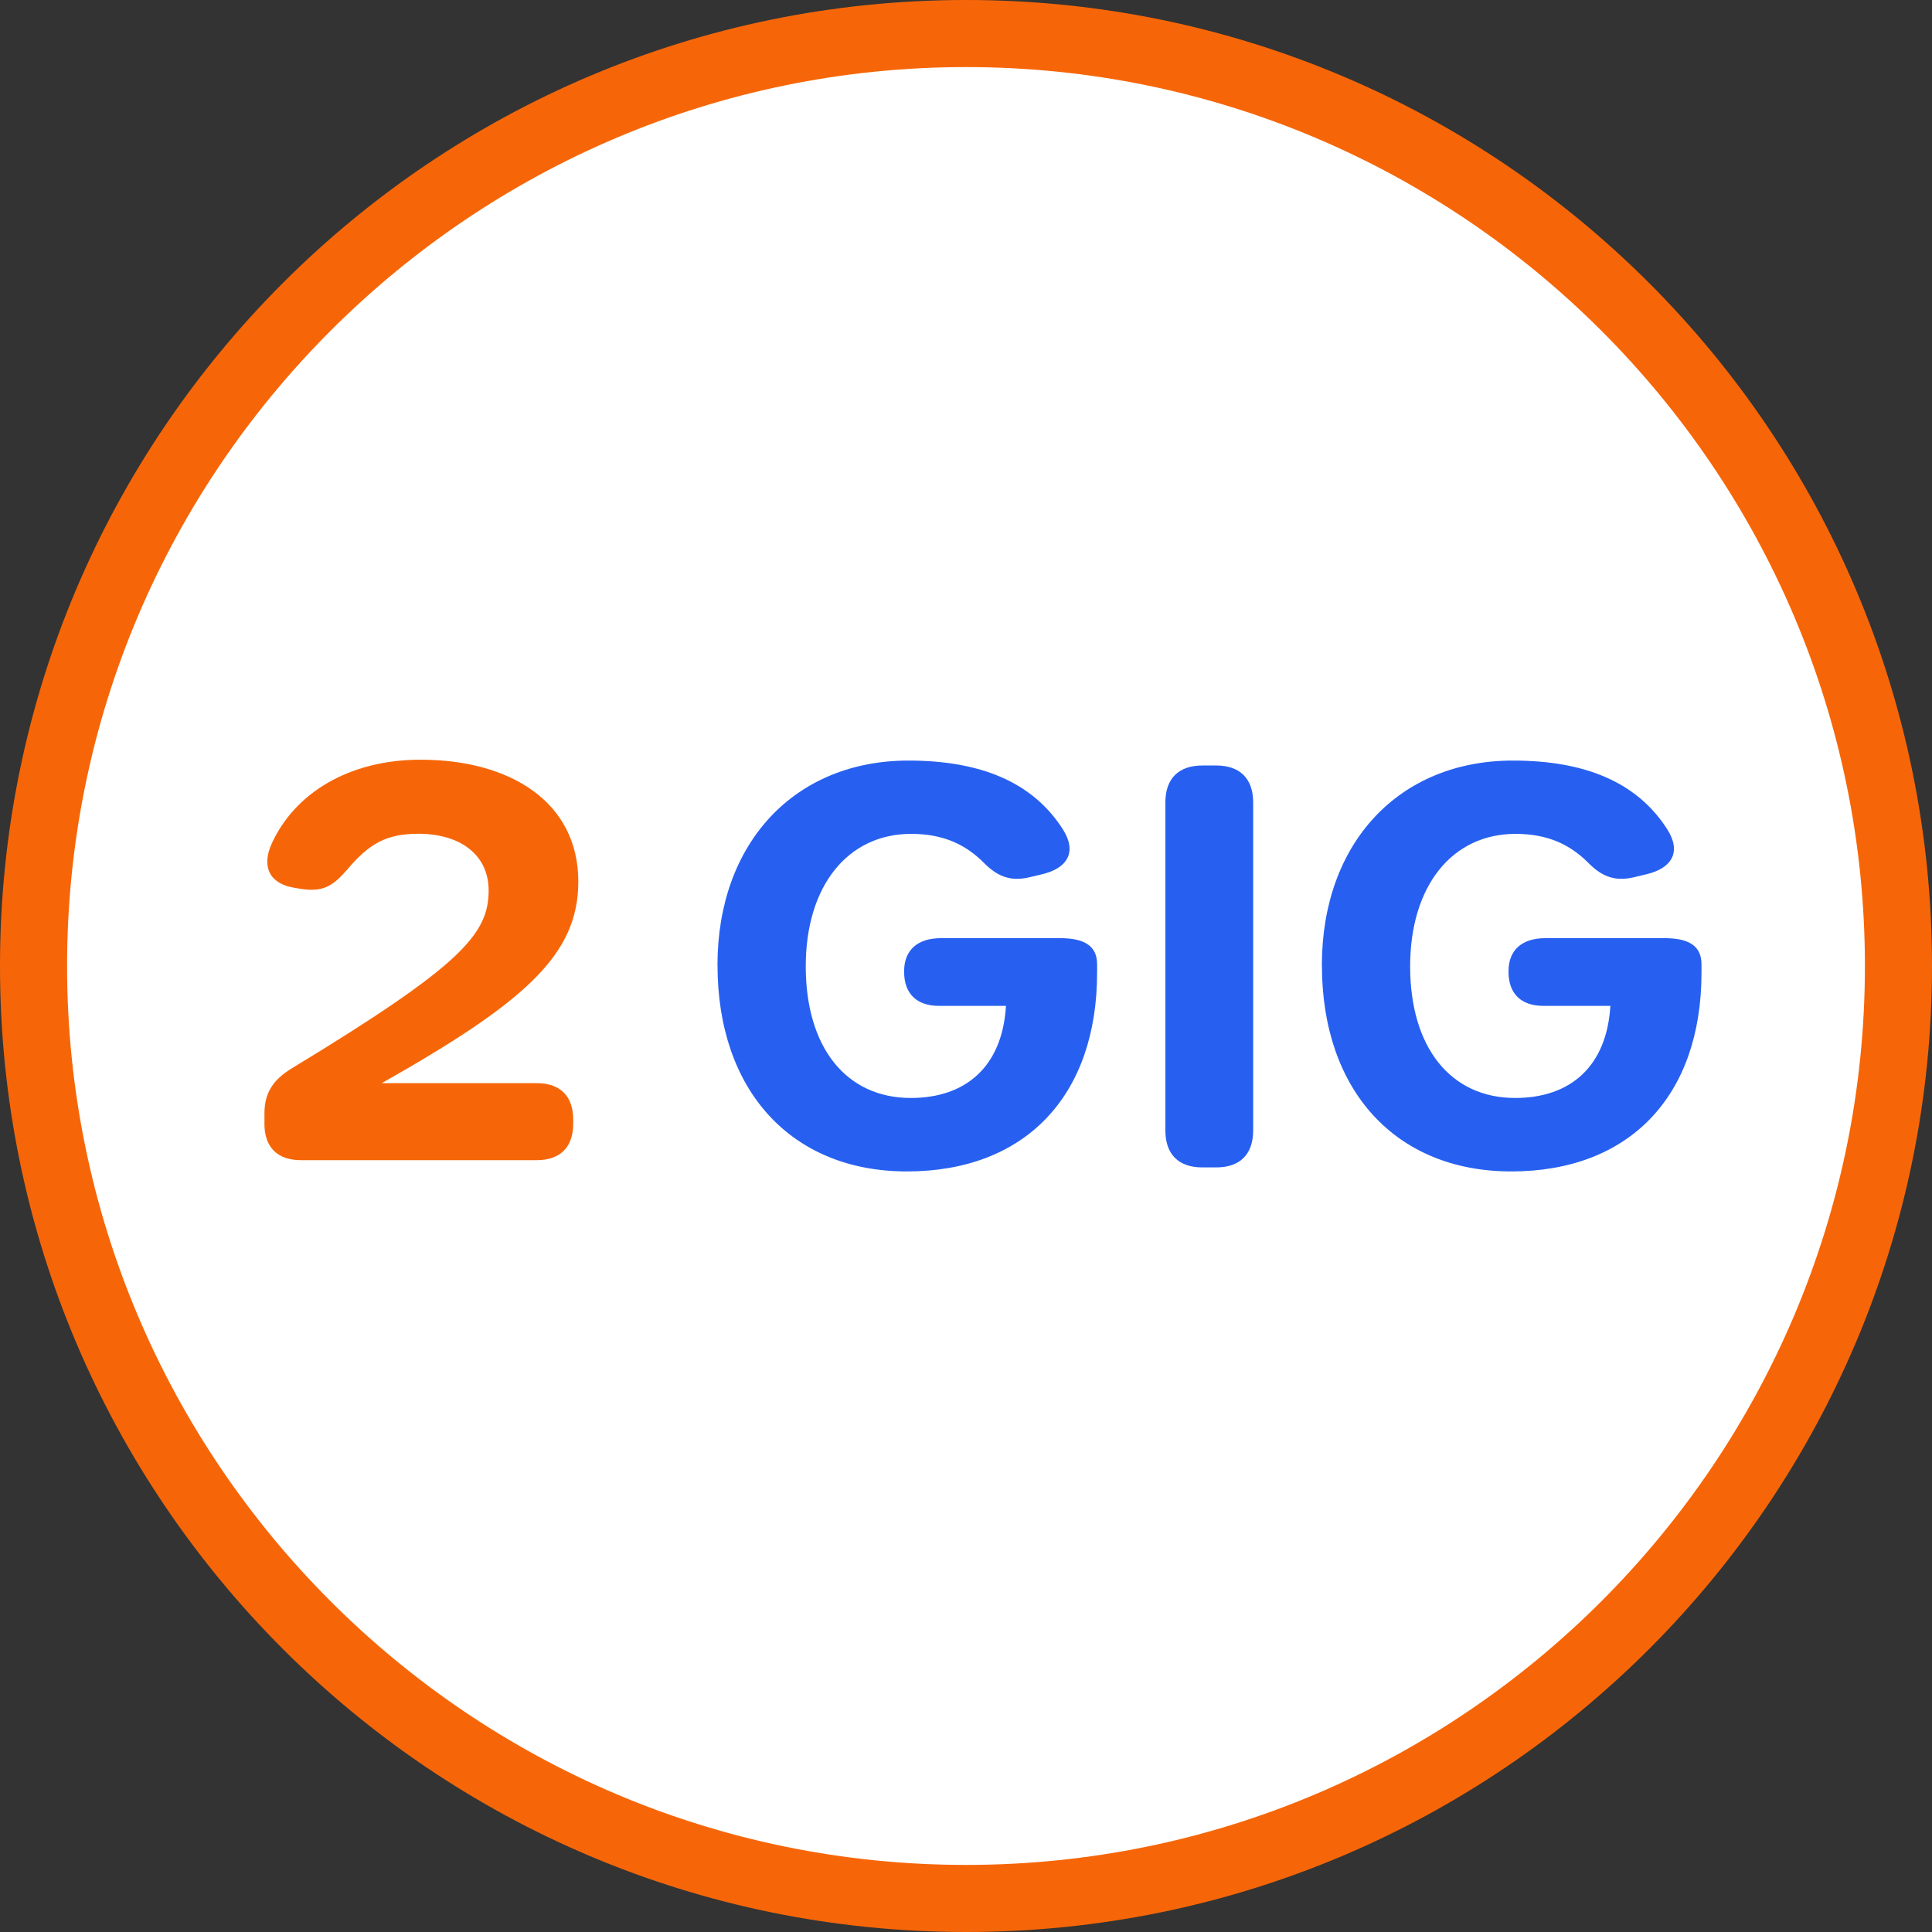
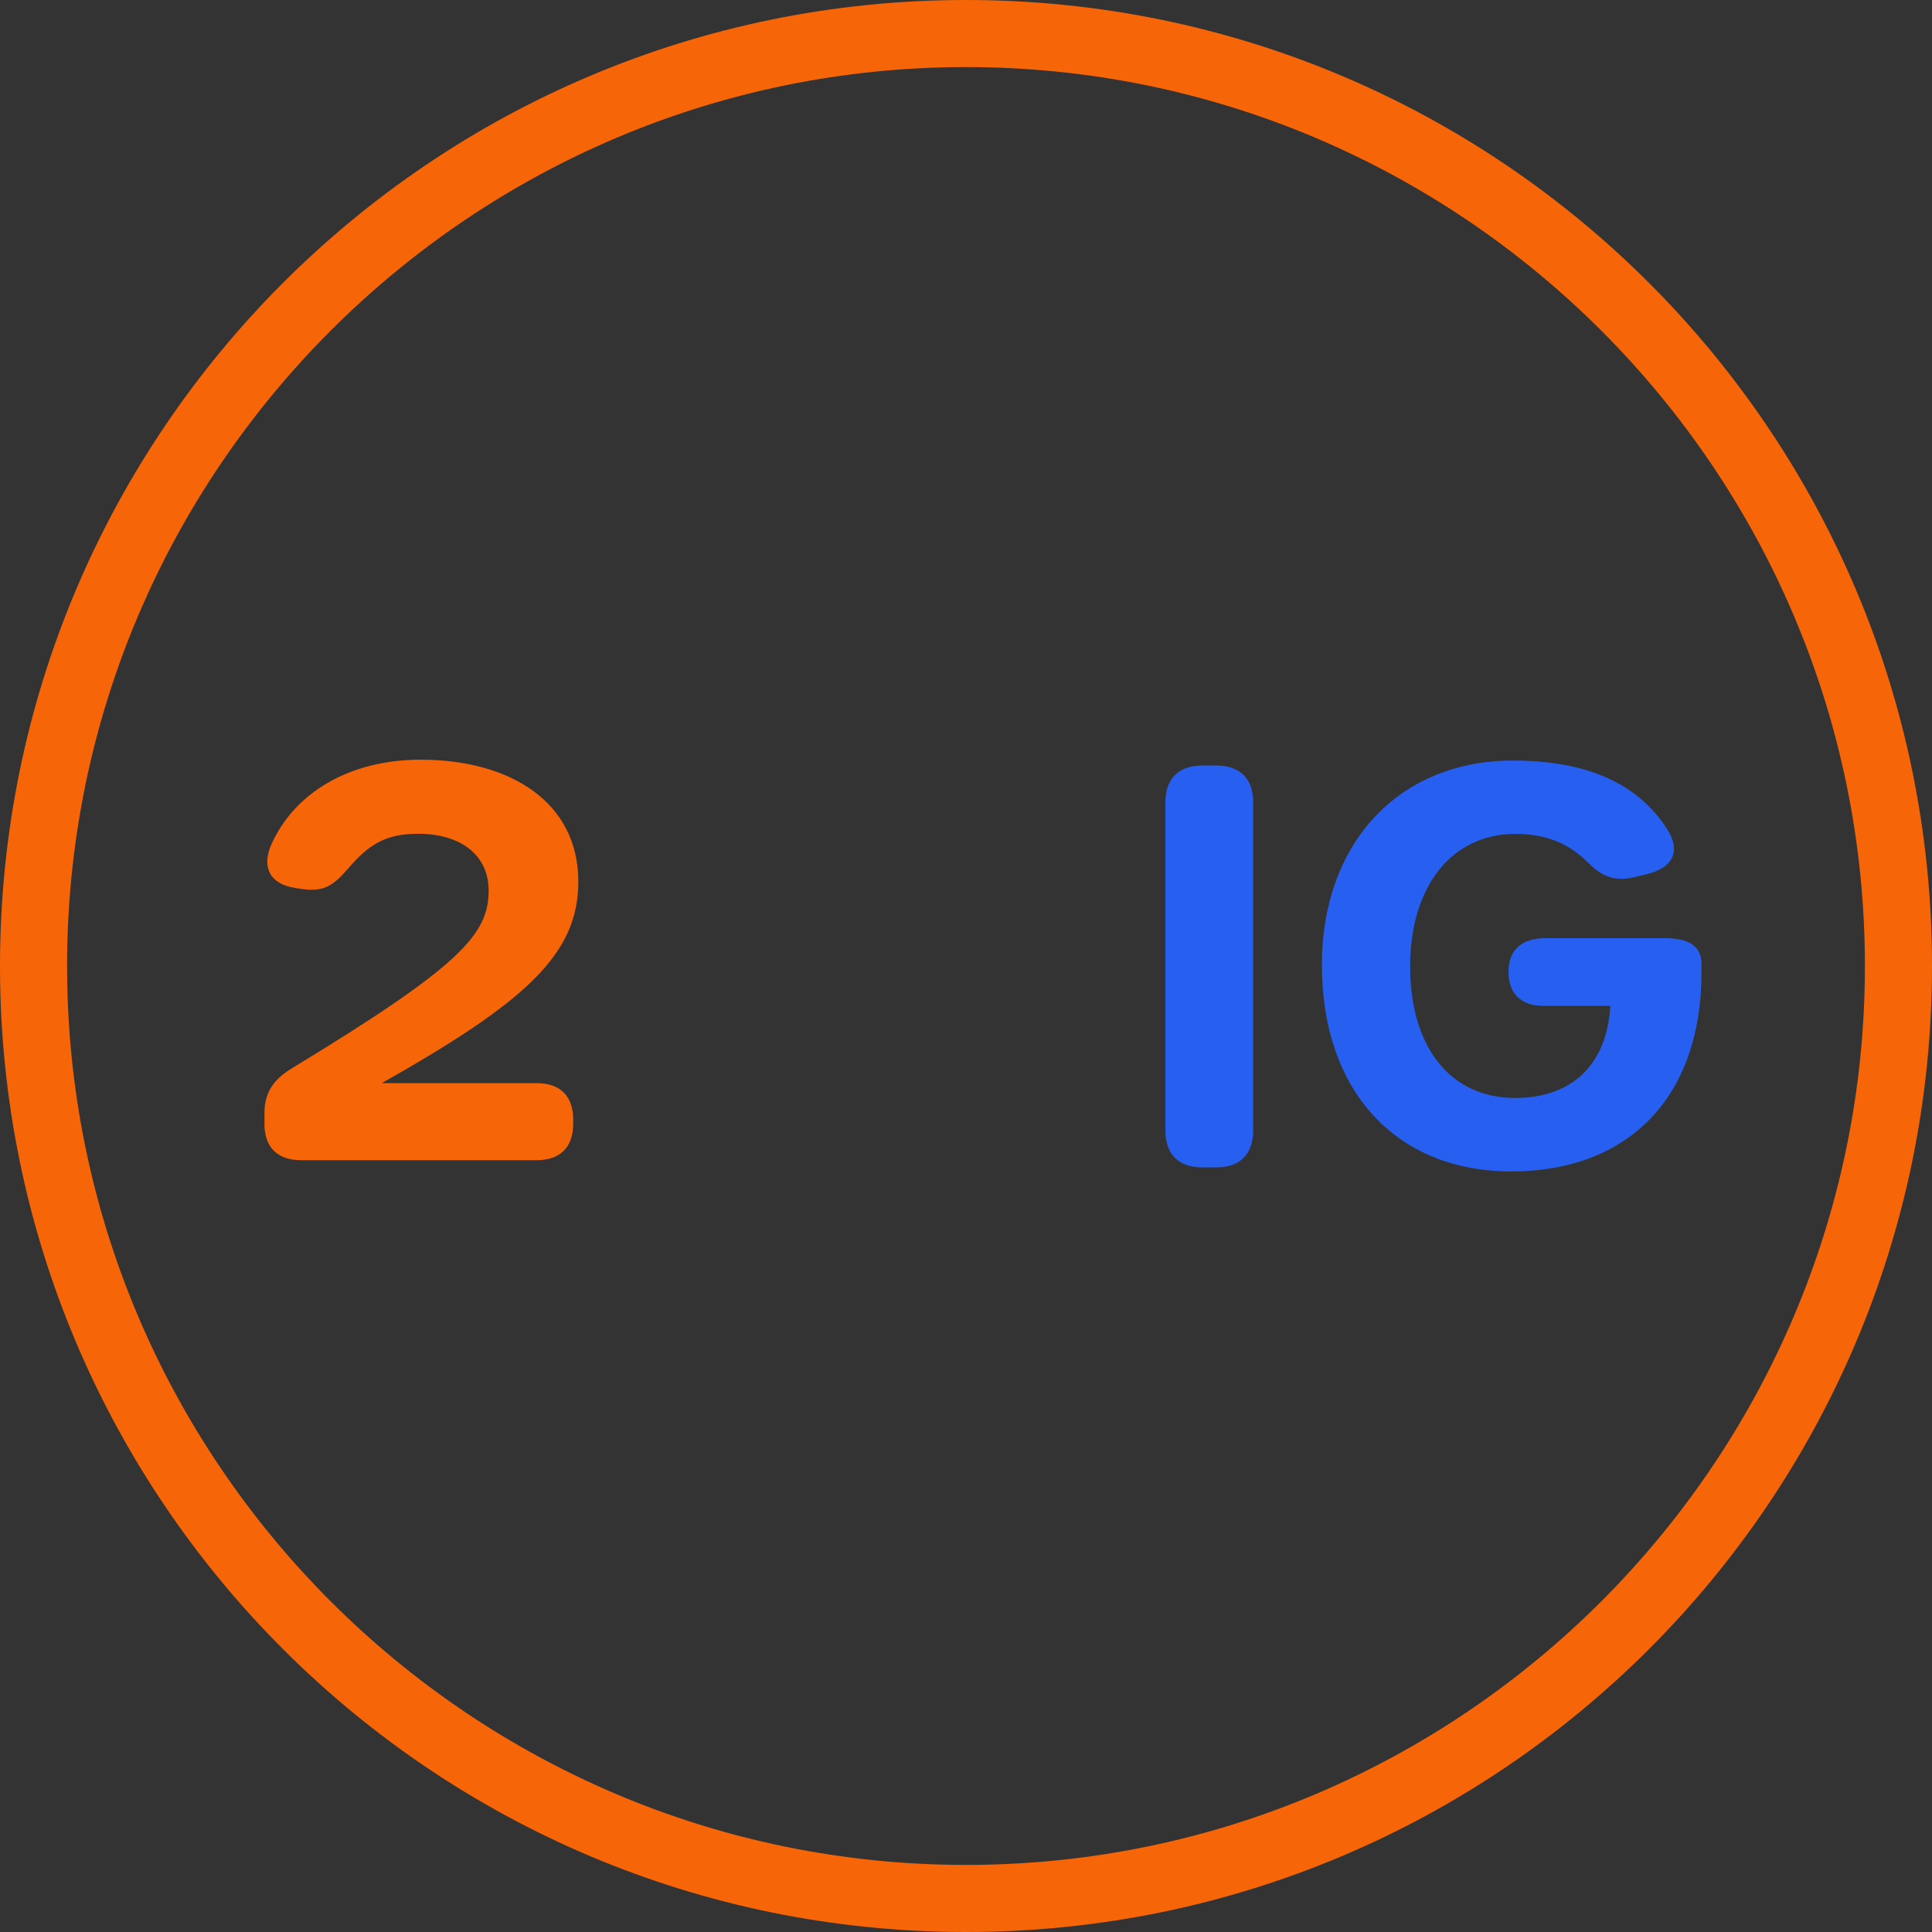
<svg xmlns="http://www.w3.org/2000/svg" id="Layer_1" data-name="Layer 1" viewBox="0 0 36 36">
  <rect x="0" y="0" width="36" height="36" fill="#333333" stroke="none" />
  <defs>
    <style>
      .cls-1 {
        fill: #f66608;
      }

      .cls-2 {
        fill: #2760f0;
      }

      .cls-3 {
        fill: #fff;
      }
    </style>
  </defs>
  <g>
-     <path class="cls-3" d="M18,35.375C8.419,35.375.625,27.581.625,18S8.419.625,18,.625s17.375,7.794,17.375,17.375-7.794,17.375-17.375,17.375Z" />
    <path class="cls-1" d="M18,1.25c9.236,0,16.75,7.514,16.75,16.75s-7.514,16.75-16.75,16.75S1.25,27.236,1.25,18,8.764,1.25,18,1.25M18,0C8.059,0,0,8.059,0,18s8.059,18,18,18,18-8.059,18-18S27.941,0,18,0h0Z" />
  </g>
  <g>
-     <path class="cls-2" d="M13.369,17.988c0-2.286,1.441-3.816,3.559-3.816,1.334,0,2.312.396,2.877,1.281.266.418.092.725-.39.838l-.235.056c-.372.088-.614-.034-.847-.27-.335-.334-.745-.539-1.356-.539-1.184,0-1.963.974-1.963,2.468,0,1.515.756,2.453,1.957,2.453,1.029,0,1.706-.587,1.774-1.716h-1.247c-.417,0-.651-.228-.651-.634v-.011c0-.396.251-.617.689-.617h2.211c.438,0,.696.128.696.489v.152c0,2.311-1.352,3.706-3.545,3.706-2.148,0-3.528-1.503-3.528-3.841Z" />
    <path class="cls-2" d="M21.715,21.064v-6.111c0-.444.245-.689.689-.689h.258c.444,0,.689.245.689.689v6.111c0,.445-.245.689-.689.689h-.258c-.444,0-.689-.244-.689-.689Z" />
    <path class="cls-2" d="M24.631,17.988c0-2.286,1.441-3.816,3.559-3.816,1.334,0,2.312.396,2.877,1.281.266.418.092.725-.39.838l-.235.056c-.372.088-.614-.034-.847-.27-.335-.334-.745-.539-1.356-.539-1.184,0-1.963.974-1.963,2.468,0,1.515.756,2.453,1.957,2.453,1.029,0,1.706-.587,1.774-1.716h-1.247c-.417,0-.651-.228-.651-.634v-.011c0-.396.251-.617.689-.617h2.211c.438,0,.696.128.696.489v.152c0,2.311-1.352,3.706-3.545,3.706-2.148,0-3.528-1.503-3.528-3.841Z" />
  </g>
  <path class="cls-1" d="M4.928,20.939v-.197c0-.37.156-.621.509-.835,3.146-1.91,3.668-2.496,3.668-3.314,0-.673-.539-1.057-1.309-1.057-.593,0-.915.183-1.316.656-.272.312-.448.44-.892.368l-.106-.018c-.454-.073-.618-.389-.417-.827.431-.94,1.441-1.559,2.772-1.559,1.671,0,2.939.789,2.939,2.272,0,1.354-.976,2.236-3.663,3.755h2.888c.438,0,.68.241.68.68v.075c0,.438-.242.68-.68.68h-4.394c-.438,0-.68-.241-.68-.68Z" />
</svg>